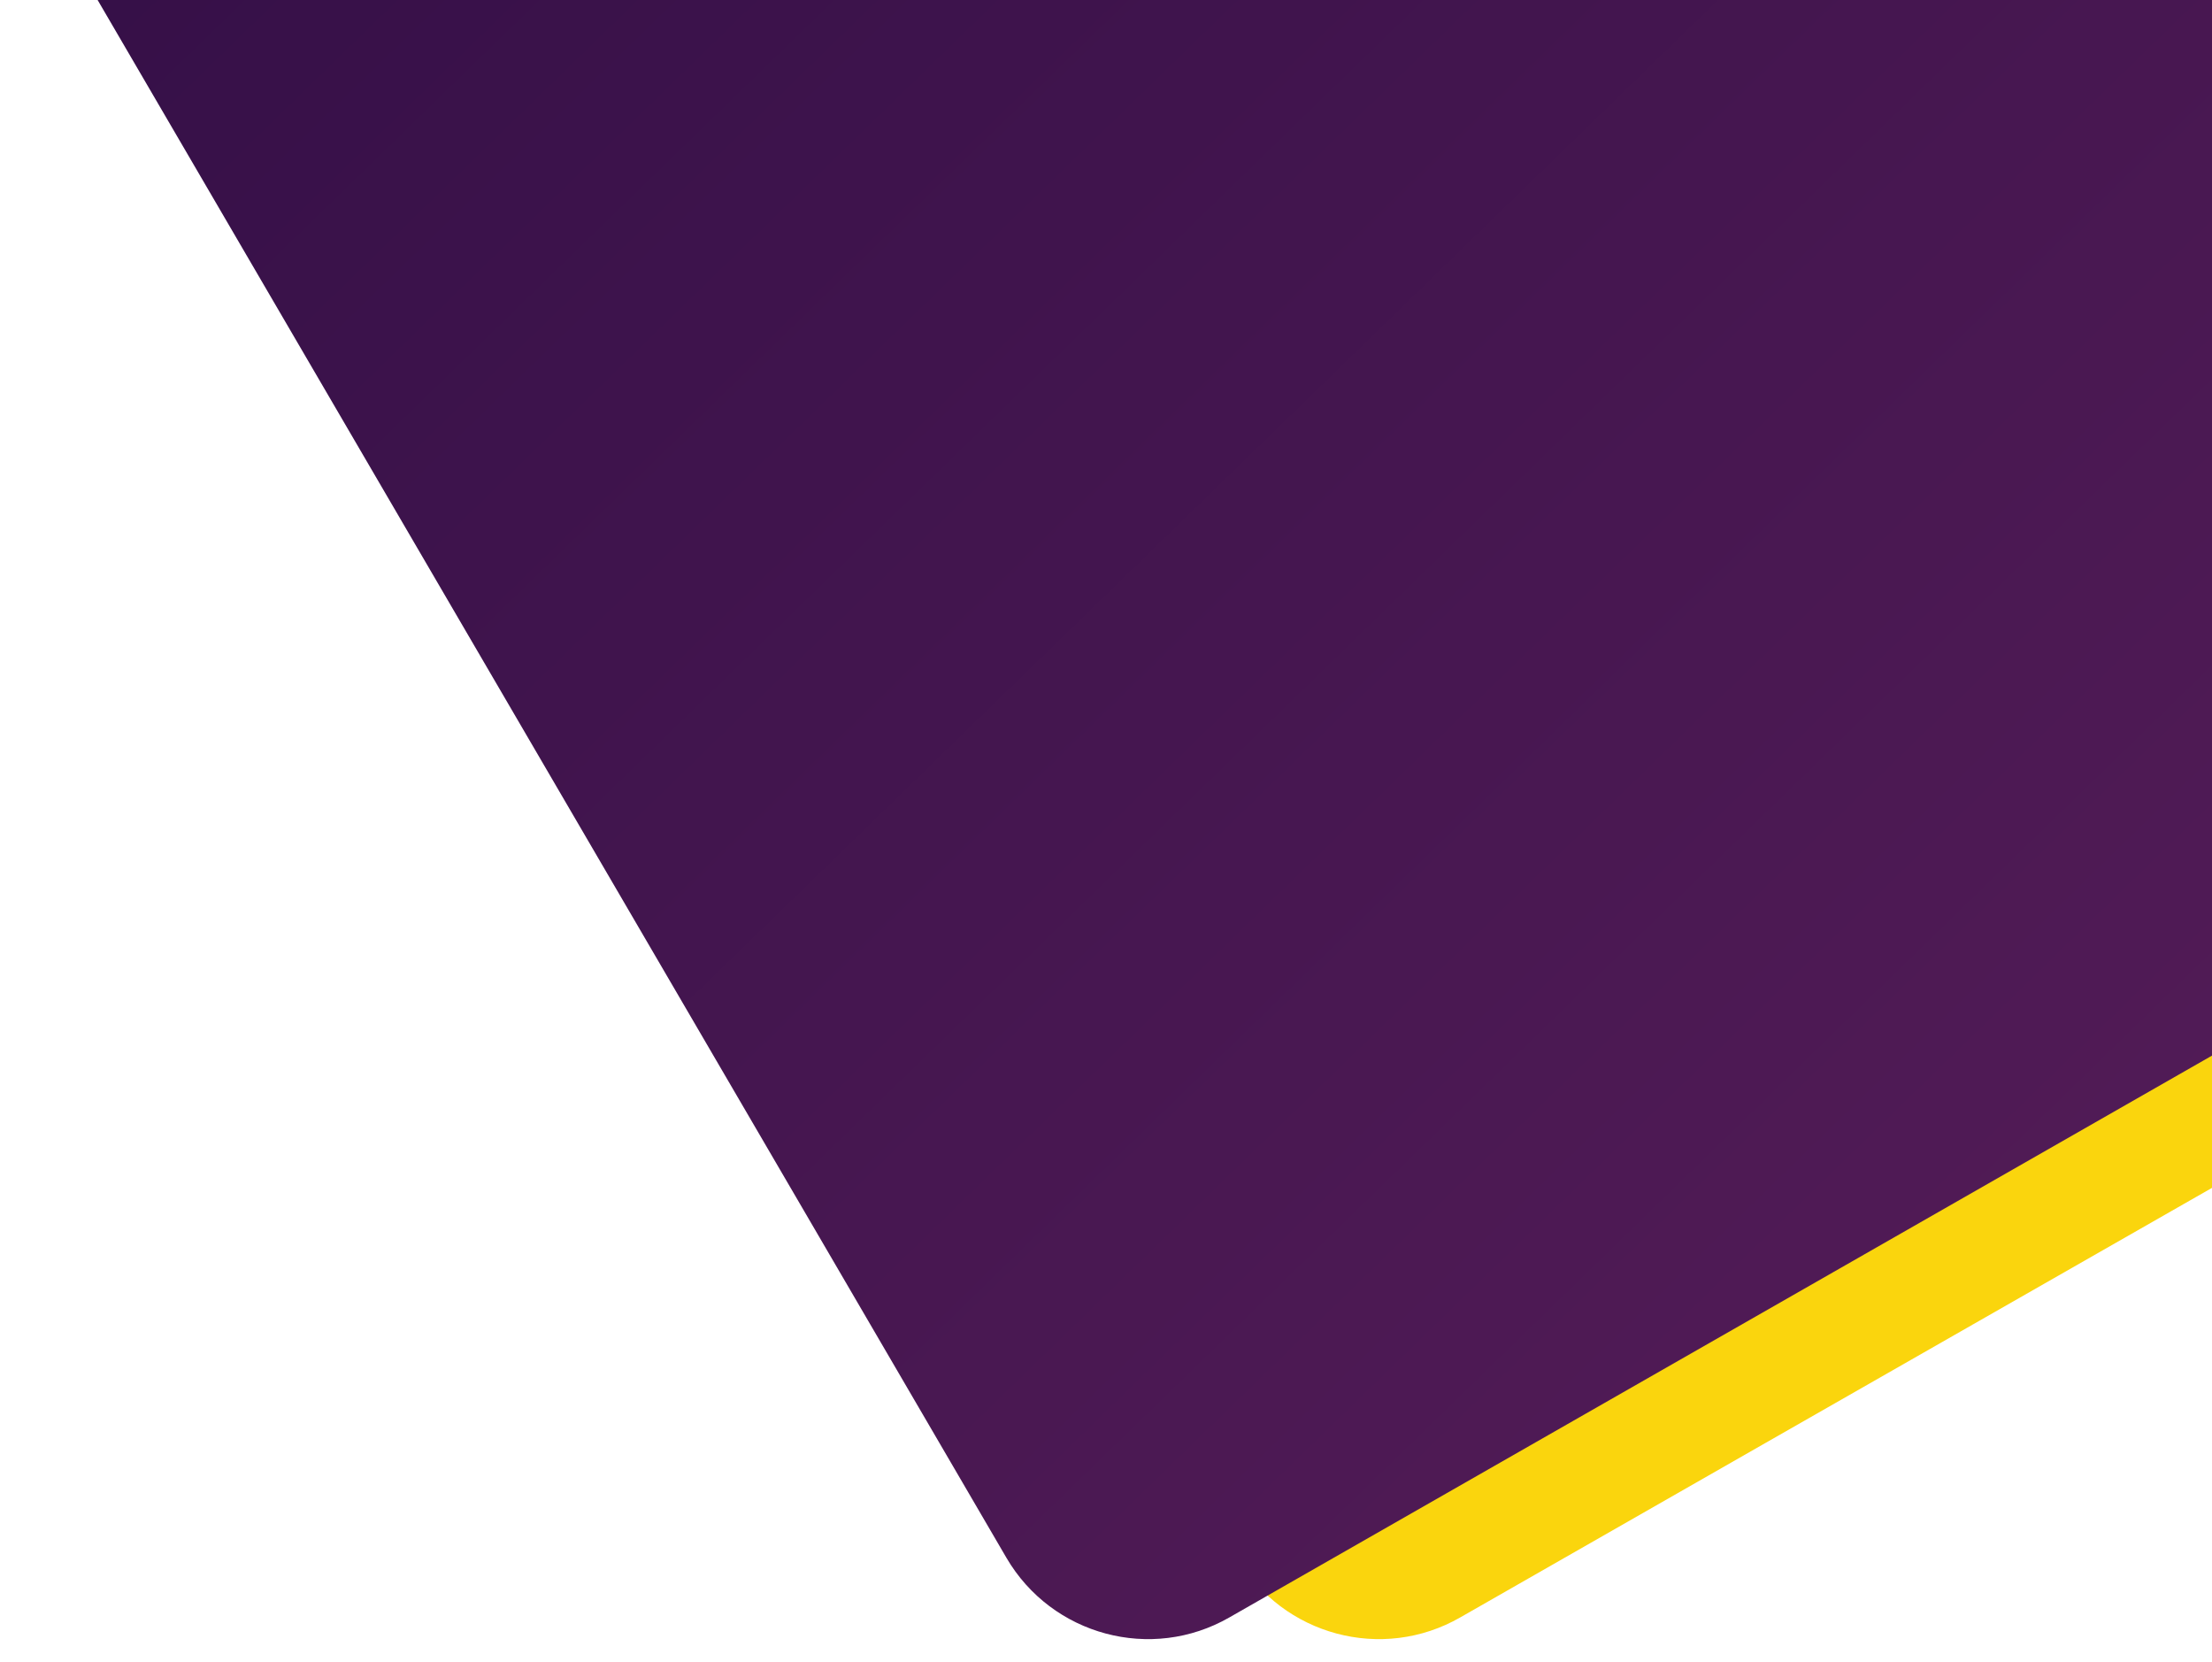
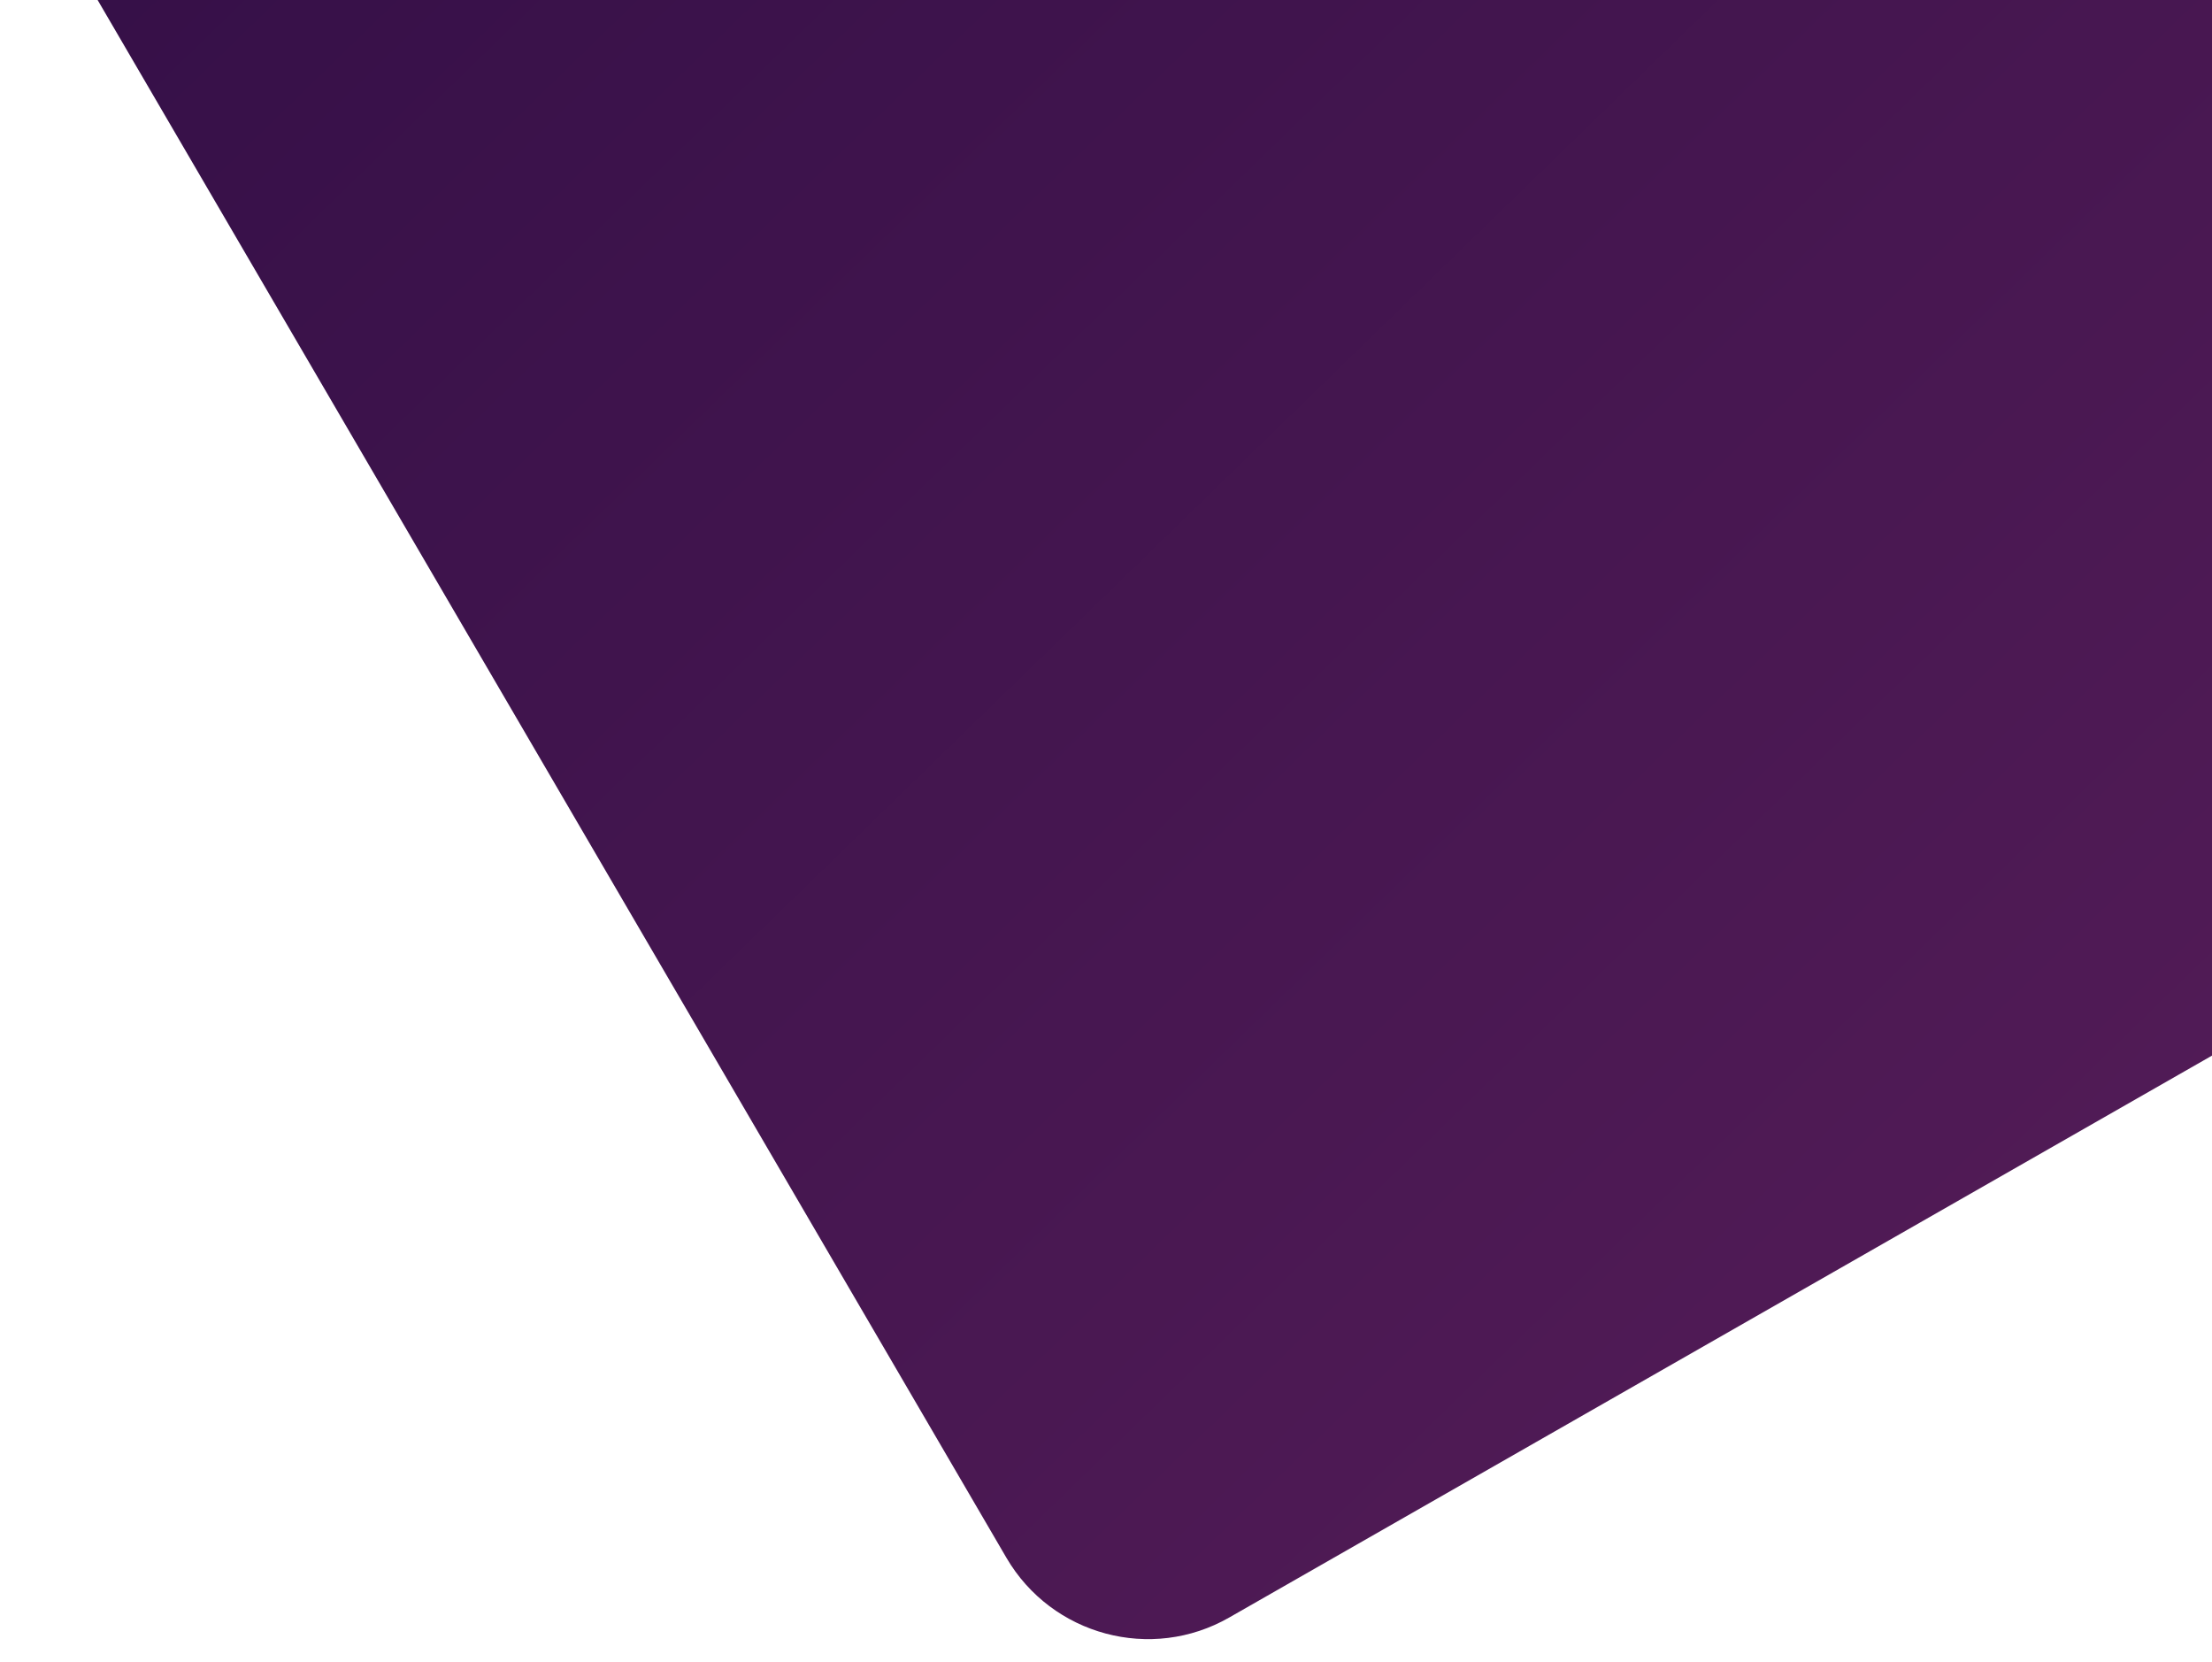
<svg xmlns="http://www.w3.org/2000/svg" version="1.1" id="Layer_1" x="0px" y="0px" viewBox="0 0 453.2 340.4" style="enable-background:new 0 0 453.2 340.4;" xml:space="preserve">
  <style type="text/css">
	.st0{fill:#FAD50D;}
	.st1{fill:url(#SVGID_1_);}
</style>
-   <path class="st0" d="M67.3,0l186.2,319.1c9.3,15.9,29.7,21.4,45.7,12.2c0,0,109-62.3,174-99.4V0H67.3z" />
  <linearGradient id="SVGID_1_" gradientUnits="userSpaceOnUse" x1="104.361" y1="-26.036" x2="426.789" y2="-357.892" gradientTransform="matrix(1 0 0 -1 0 -108)">
    <stop offset="0" style="stop-color:#361048" />
    <stop offset="1" style="stop-color:#511B56" />
  </linearGradient>
  <path class="st1" d="M20,0l186.2,319.1c9.3,15.9,29.7,21.4,45.7,12.2l221.3-126.5V0H20z" />
</svg>